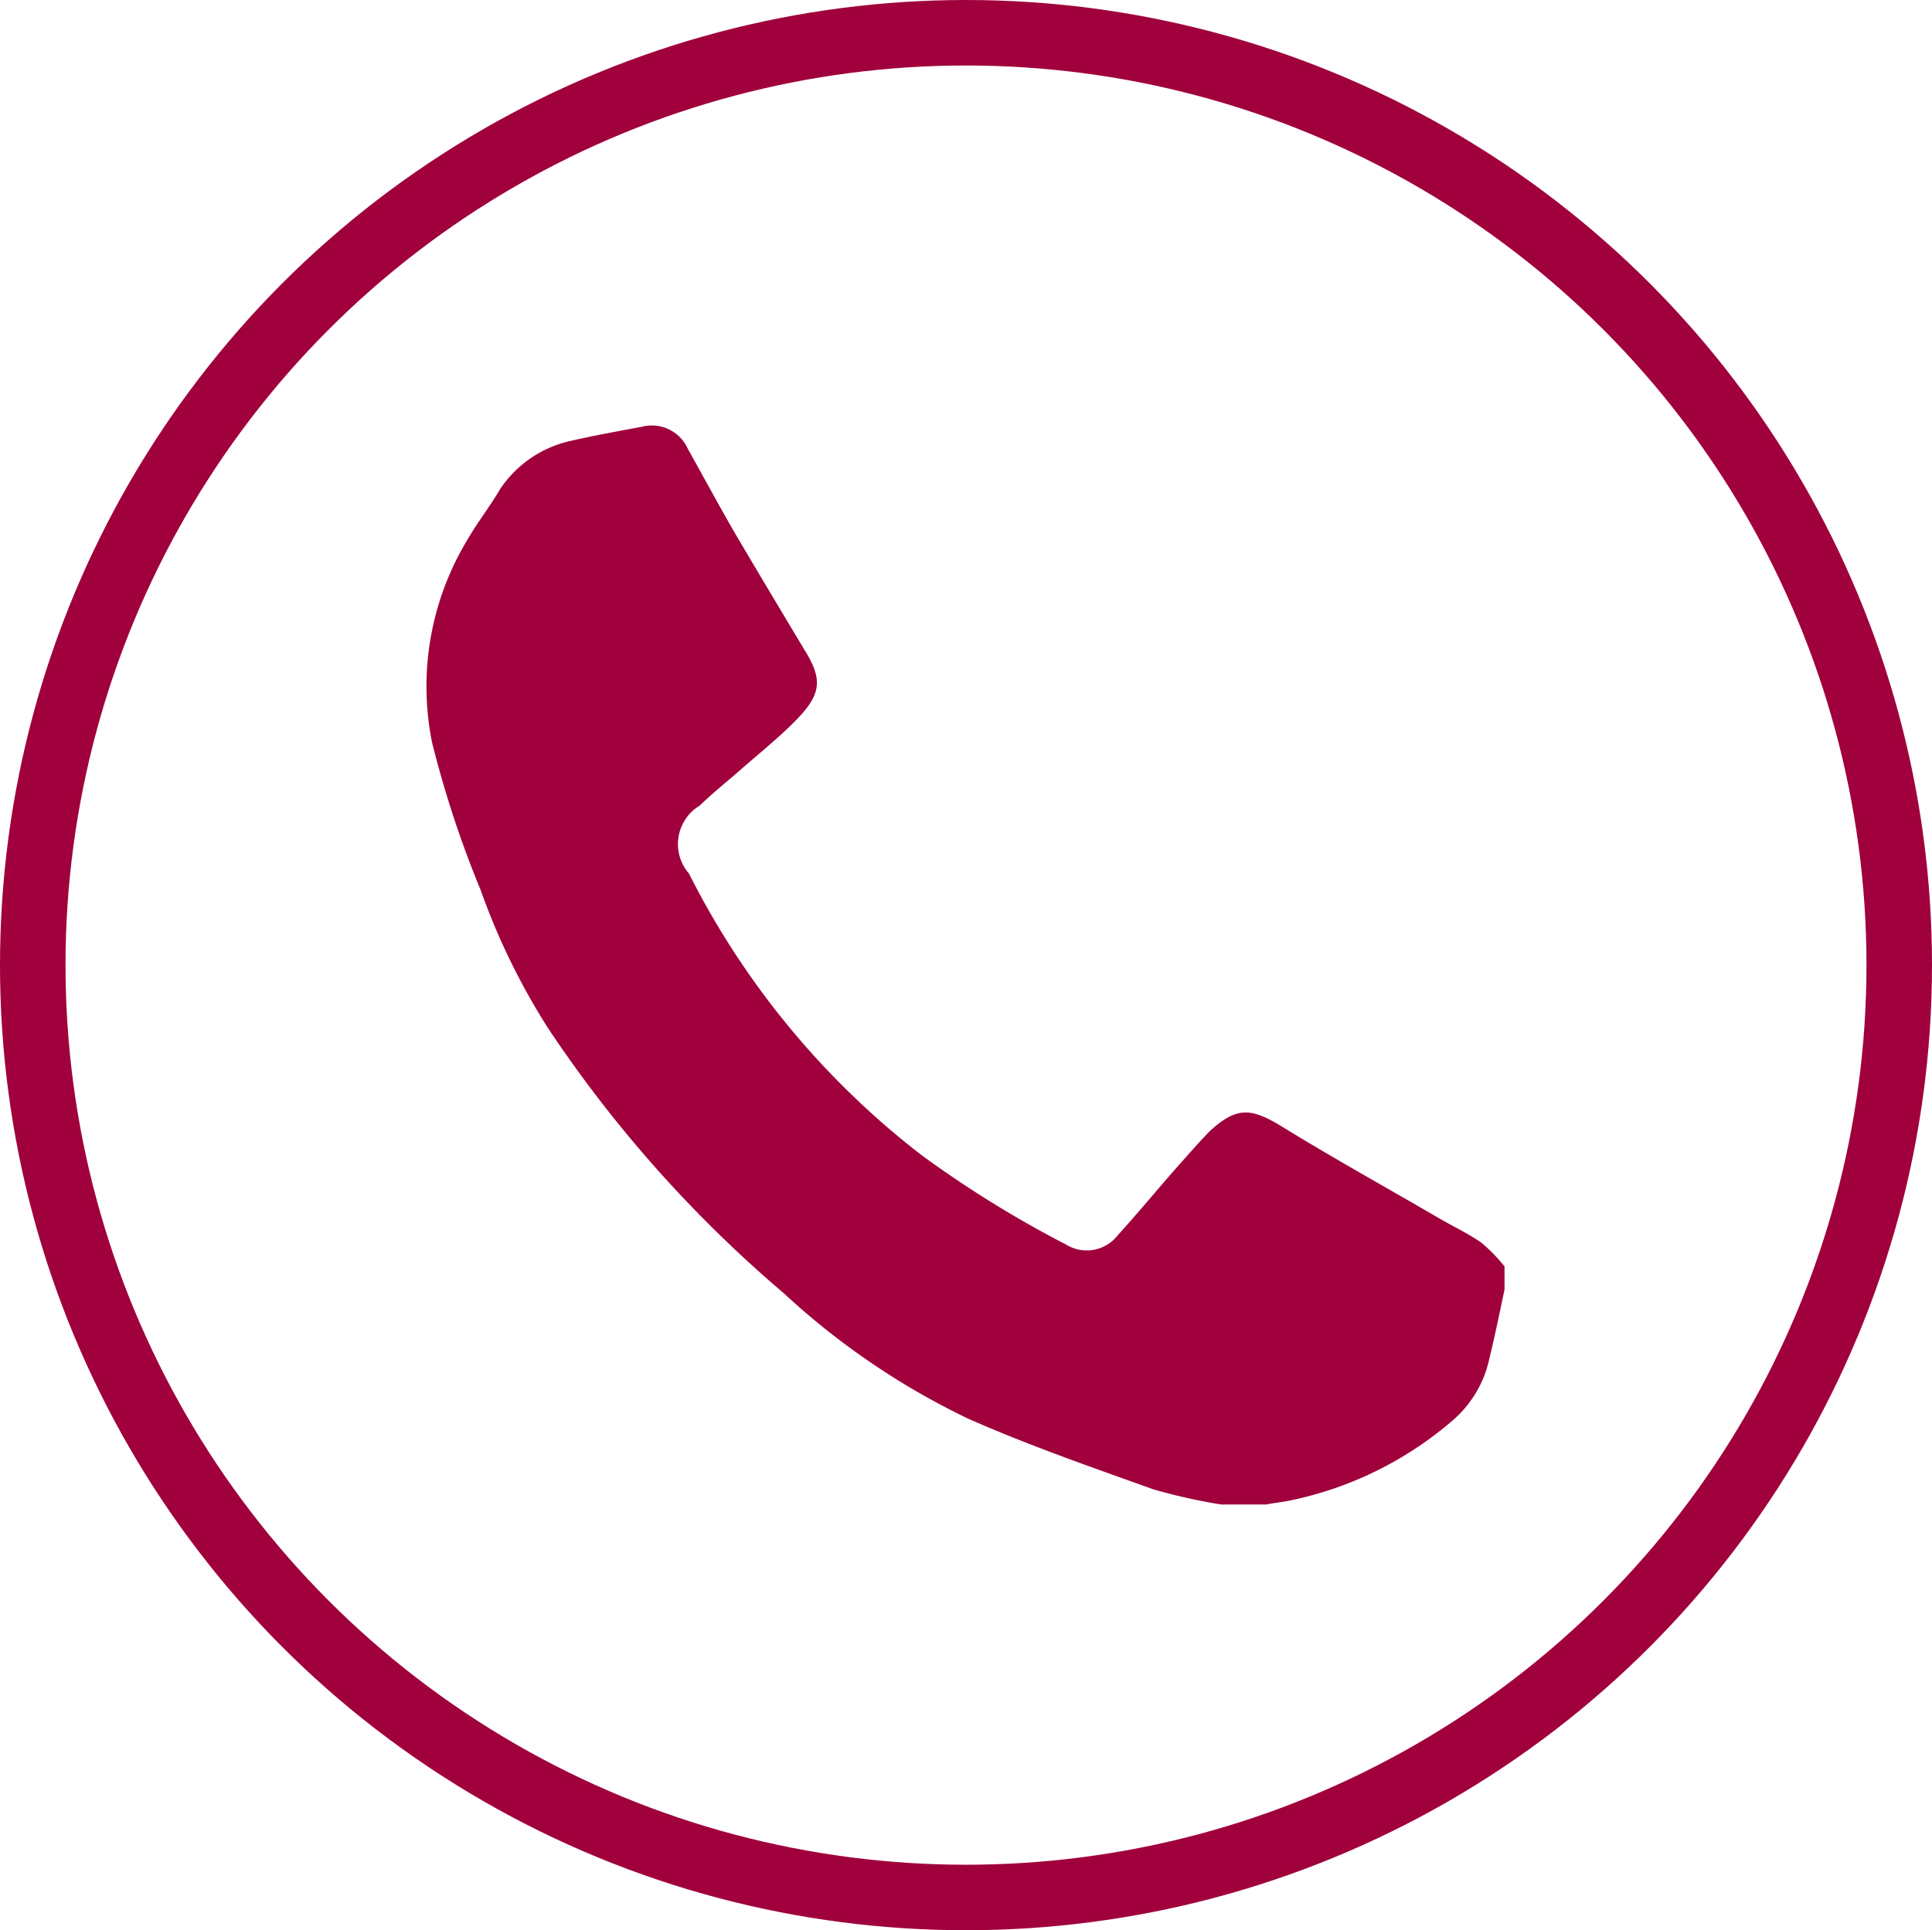
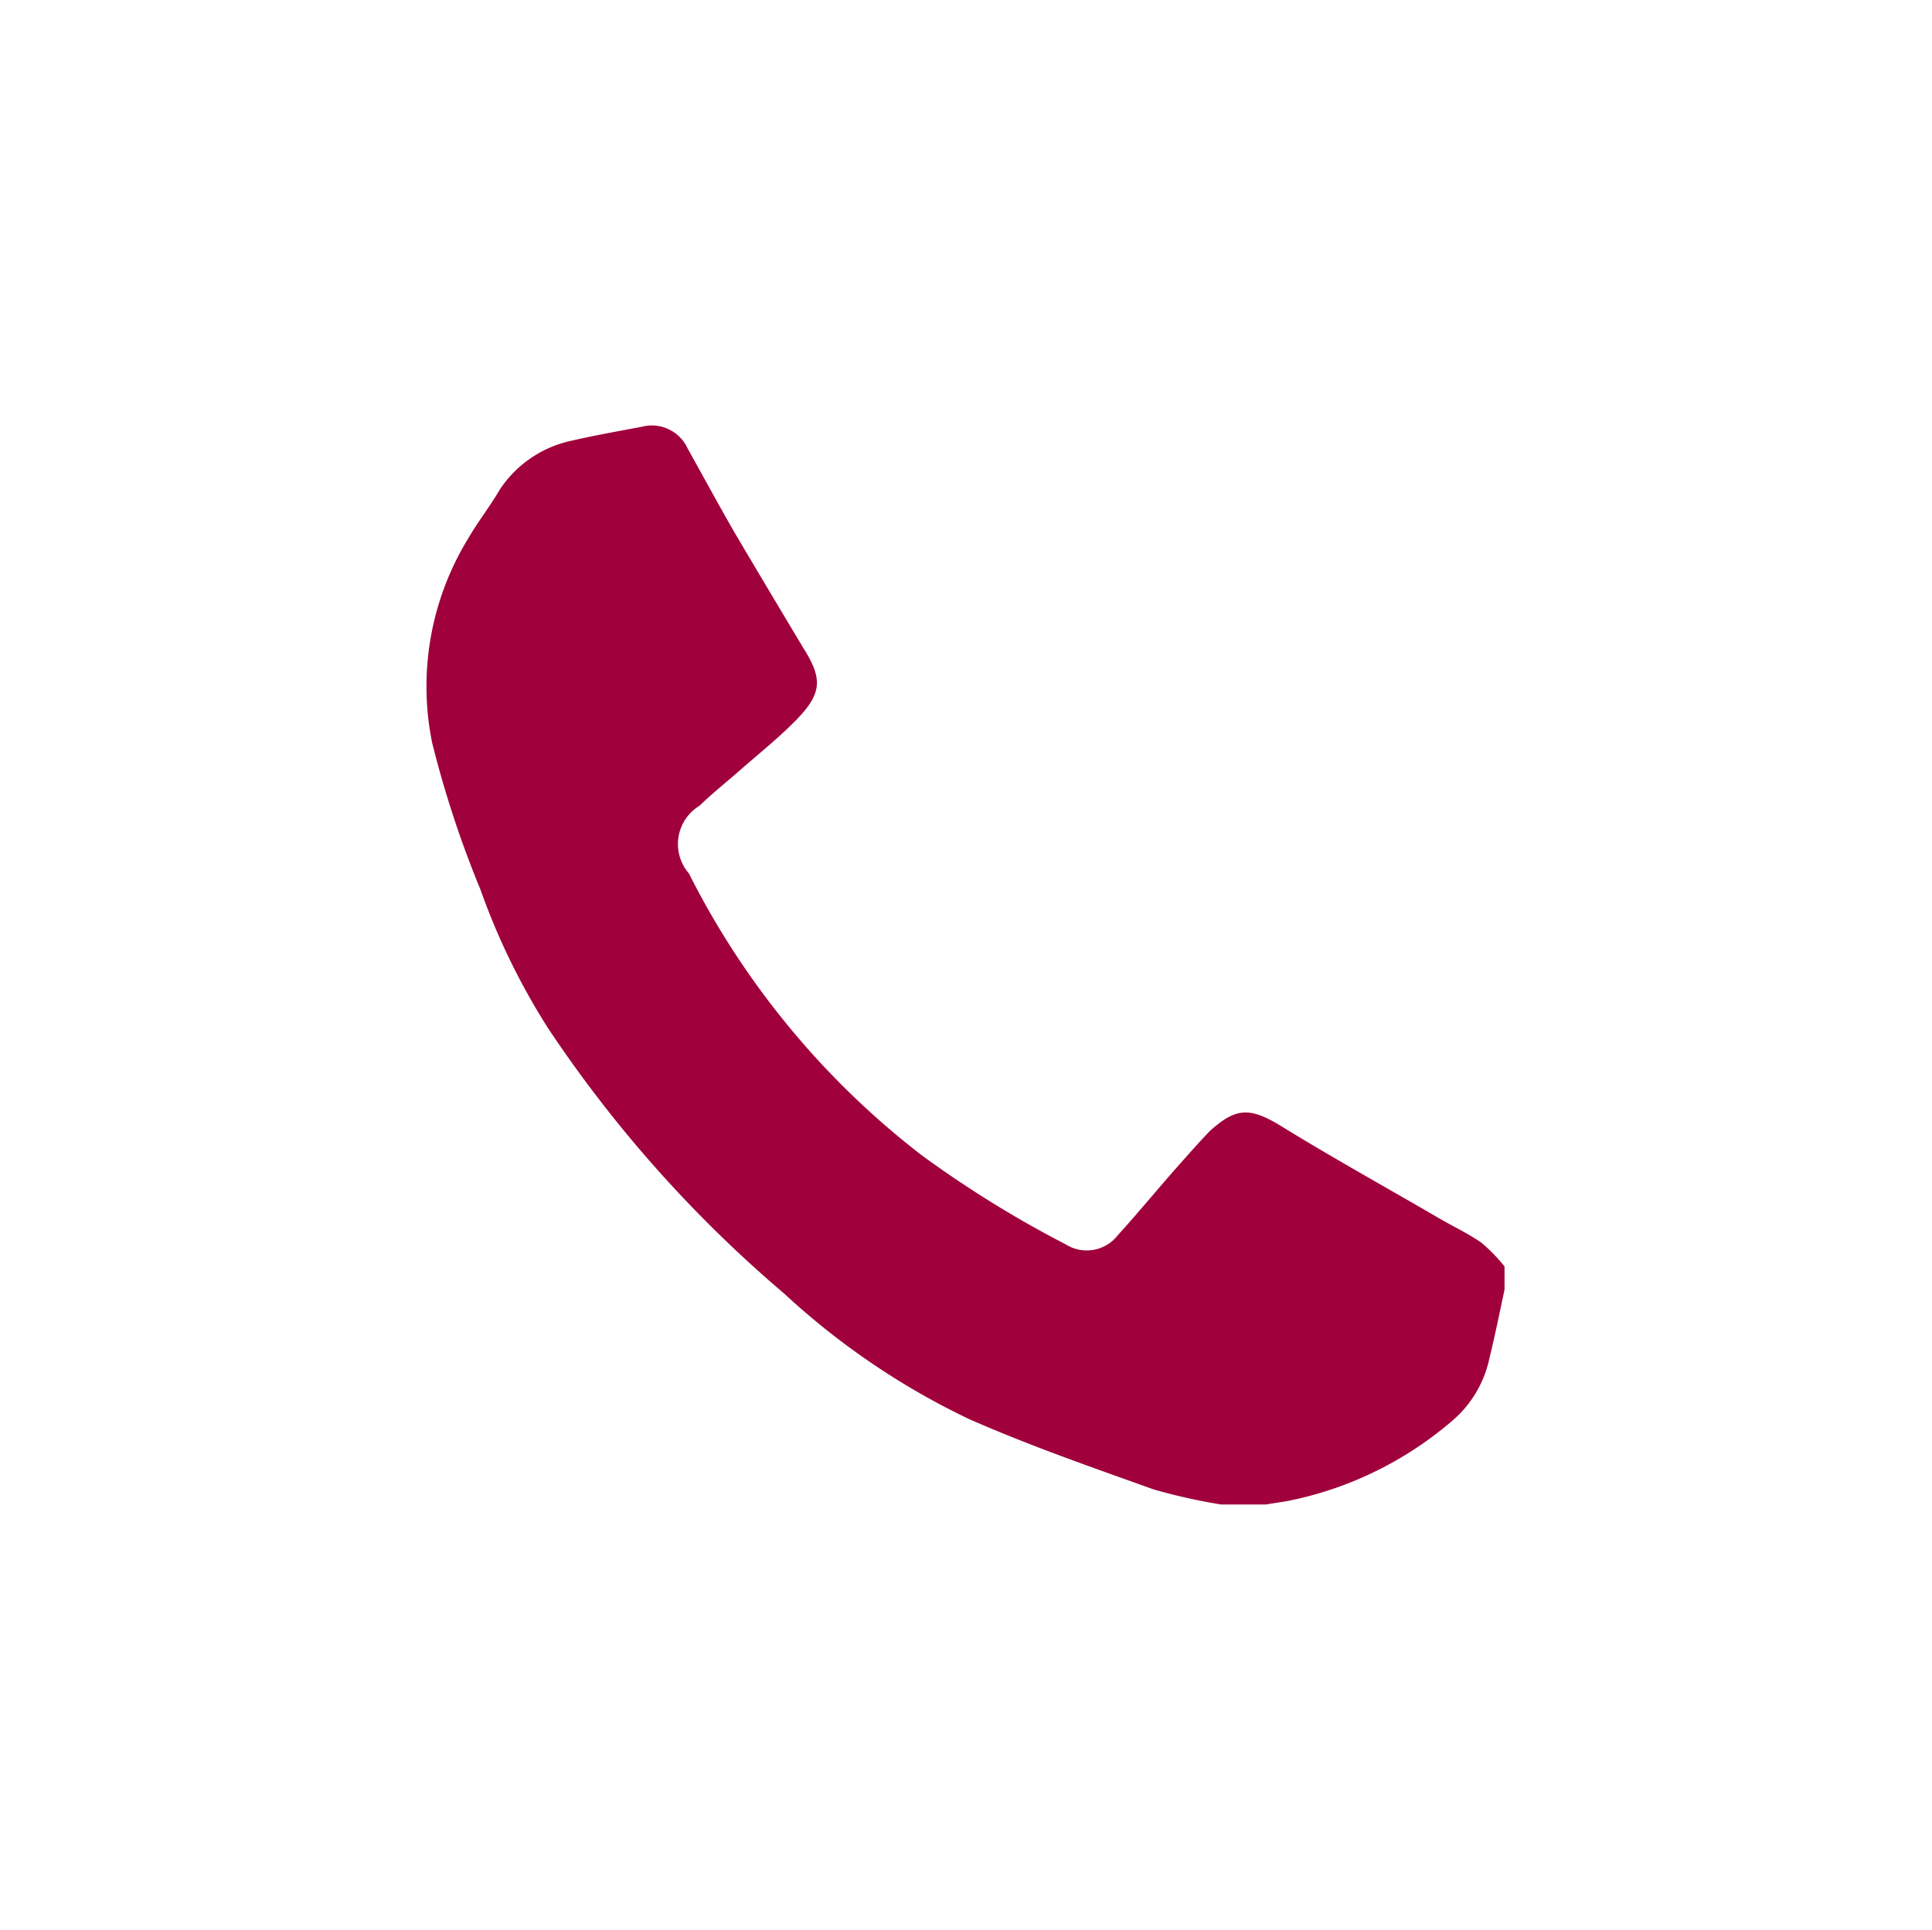
<svg xmlns="http://www.w3.org/2000/svg" width="58.98" height="58.94">
  <g data-name="レイヤー 2">
-     <path d="M37.28 45.94a17.57 17.57 0 01-2.06-.46c-1.9-.68-3.8-1.34-5.64-2.15a22.66 22.66 0 01-5.64-3.83 39 39 0 01-7.2-8.09 20.81 20.81 0 01-2.07-4.24 32 32 0 01-1.48-4.5 8.65 8.65 0 011.08-6.19c.31-.54.68-1 1-1.55a3.5 3.5 0 012.12-1.46c.73-.17 1.47-.3 2.21-.44a1.2 1.2 0 011.39.66c.48.86.95 1.73 1.44 2.58.69 1.17 1.39 2.34 2.09 3.51.59.93.58 1.38-.18 2.17-.54.56-1.16 1.05-1.75 1.57-.41.36-.84.7-1.23 1.08a1.37 1.37 0 00-.33 2.07 25.14 25.14 0 007.1 8.6A33.42 33.42 0 0032.54 38a1.2 1.2 0 001.59-.29c.62-.68 1.2-1.39 1.81-2.08.34-.38.67-.76 1-1.1.79-.71 1.21-.72 2.13-.17 1.62 1 3.25 1.9 4.88 2.85.43.25.88.46 1.28.74a5.3 5.3 0 01.7.72v.71c-.15.7-.29 1.4-.46 2.09a3.44 3.44 0 01-1.12 1.9 11 11 0 01-4.88 2.43c-.27.06-.55.09-.82.14z" fill="#a0003c" />
-     <ellipse cx="29.49" cy="29.47" rx="28.49" ry="28.47" fill="none" stroke="#a0003c" stroke-miterlimit="10" stroke-width="2" />
+     <path d="M37.28 45.94a17.57 17.57 0 01-2.06-.46c-1.9-.68-3.8-1.34-5.64-2.15a22.66 22.66 0 01-5.64-3.83 39 39 0 01-7.2-8.09 20.81 20.81 0 01-2.07-4.24 32 32 0 01-1.48-4.5 8.65 8.65 0 011.08-6.19c.31-.54.68-1 1-1.55a3.5 3.5 0 012.12-1.46c.73-.17 1.47-.3 2.21-.44a1.2 1.2 0 011.39.66c.48.86.95 1.73 1.44 2.58.69 1.17 1.39 2.34 2.09 3.51.59.93.58 1.38-.18 2.17-.54.56-1.16 1.05-1.75 1.57-.41.36-.84.7-1.23 1.08a1.37 1.37 0 00-.33 2.07 25.14 25.14 0 007.1 8.6A33.42 33.42 0 0032.54 38a1.2 1.2 0 001.59-.29c.62-.68 1.2-1.39 1.81-2.08.34-.38.67-.76 1-1.1.79-.71 1.21-.72 2.13-.17 1.62 1 3.25 1.9 4.88 2.85.43.25.88.46 1.28.74a5.3 5.3 0 01.7.72v.71c-.15.7-.29 1.4-.46 2.09a3.44 3.44 0 01-1.12 1.9 11 11 0 01-4.88 2.43c-.27.06-.55.09-.82.14" fill="#a0003c" />
  </g>
</svg>